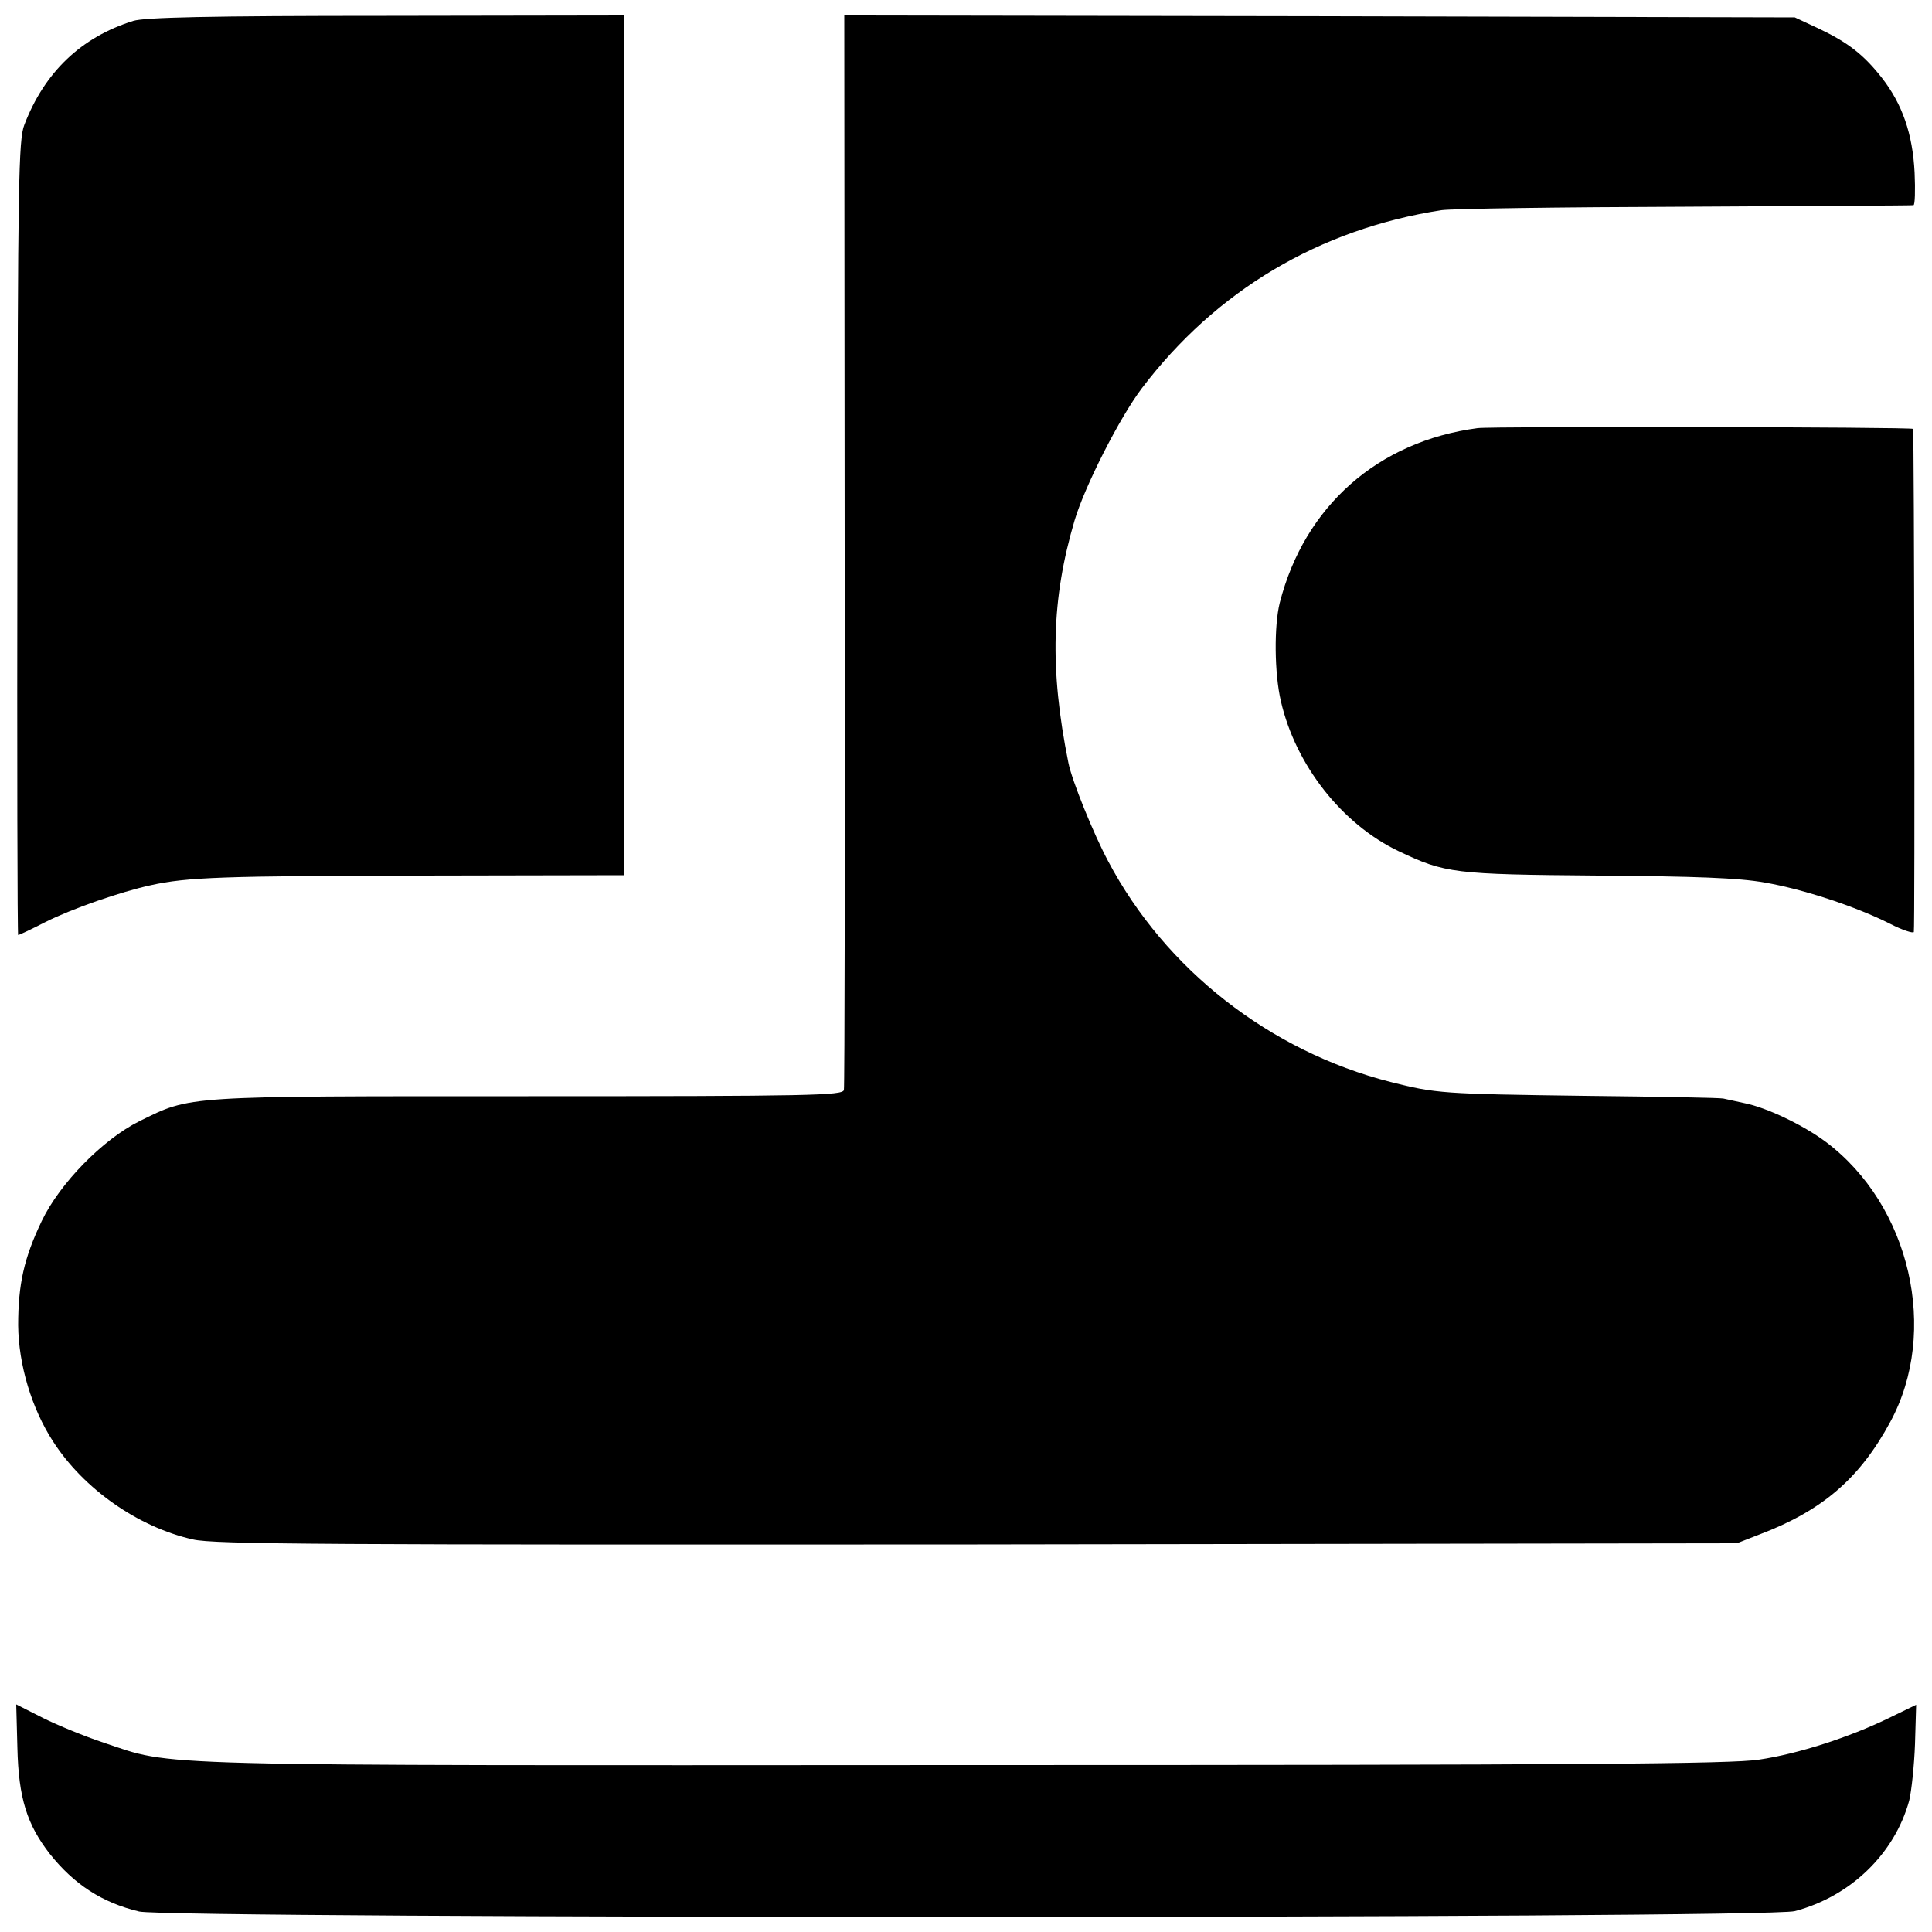
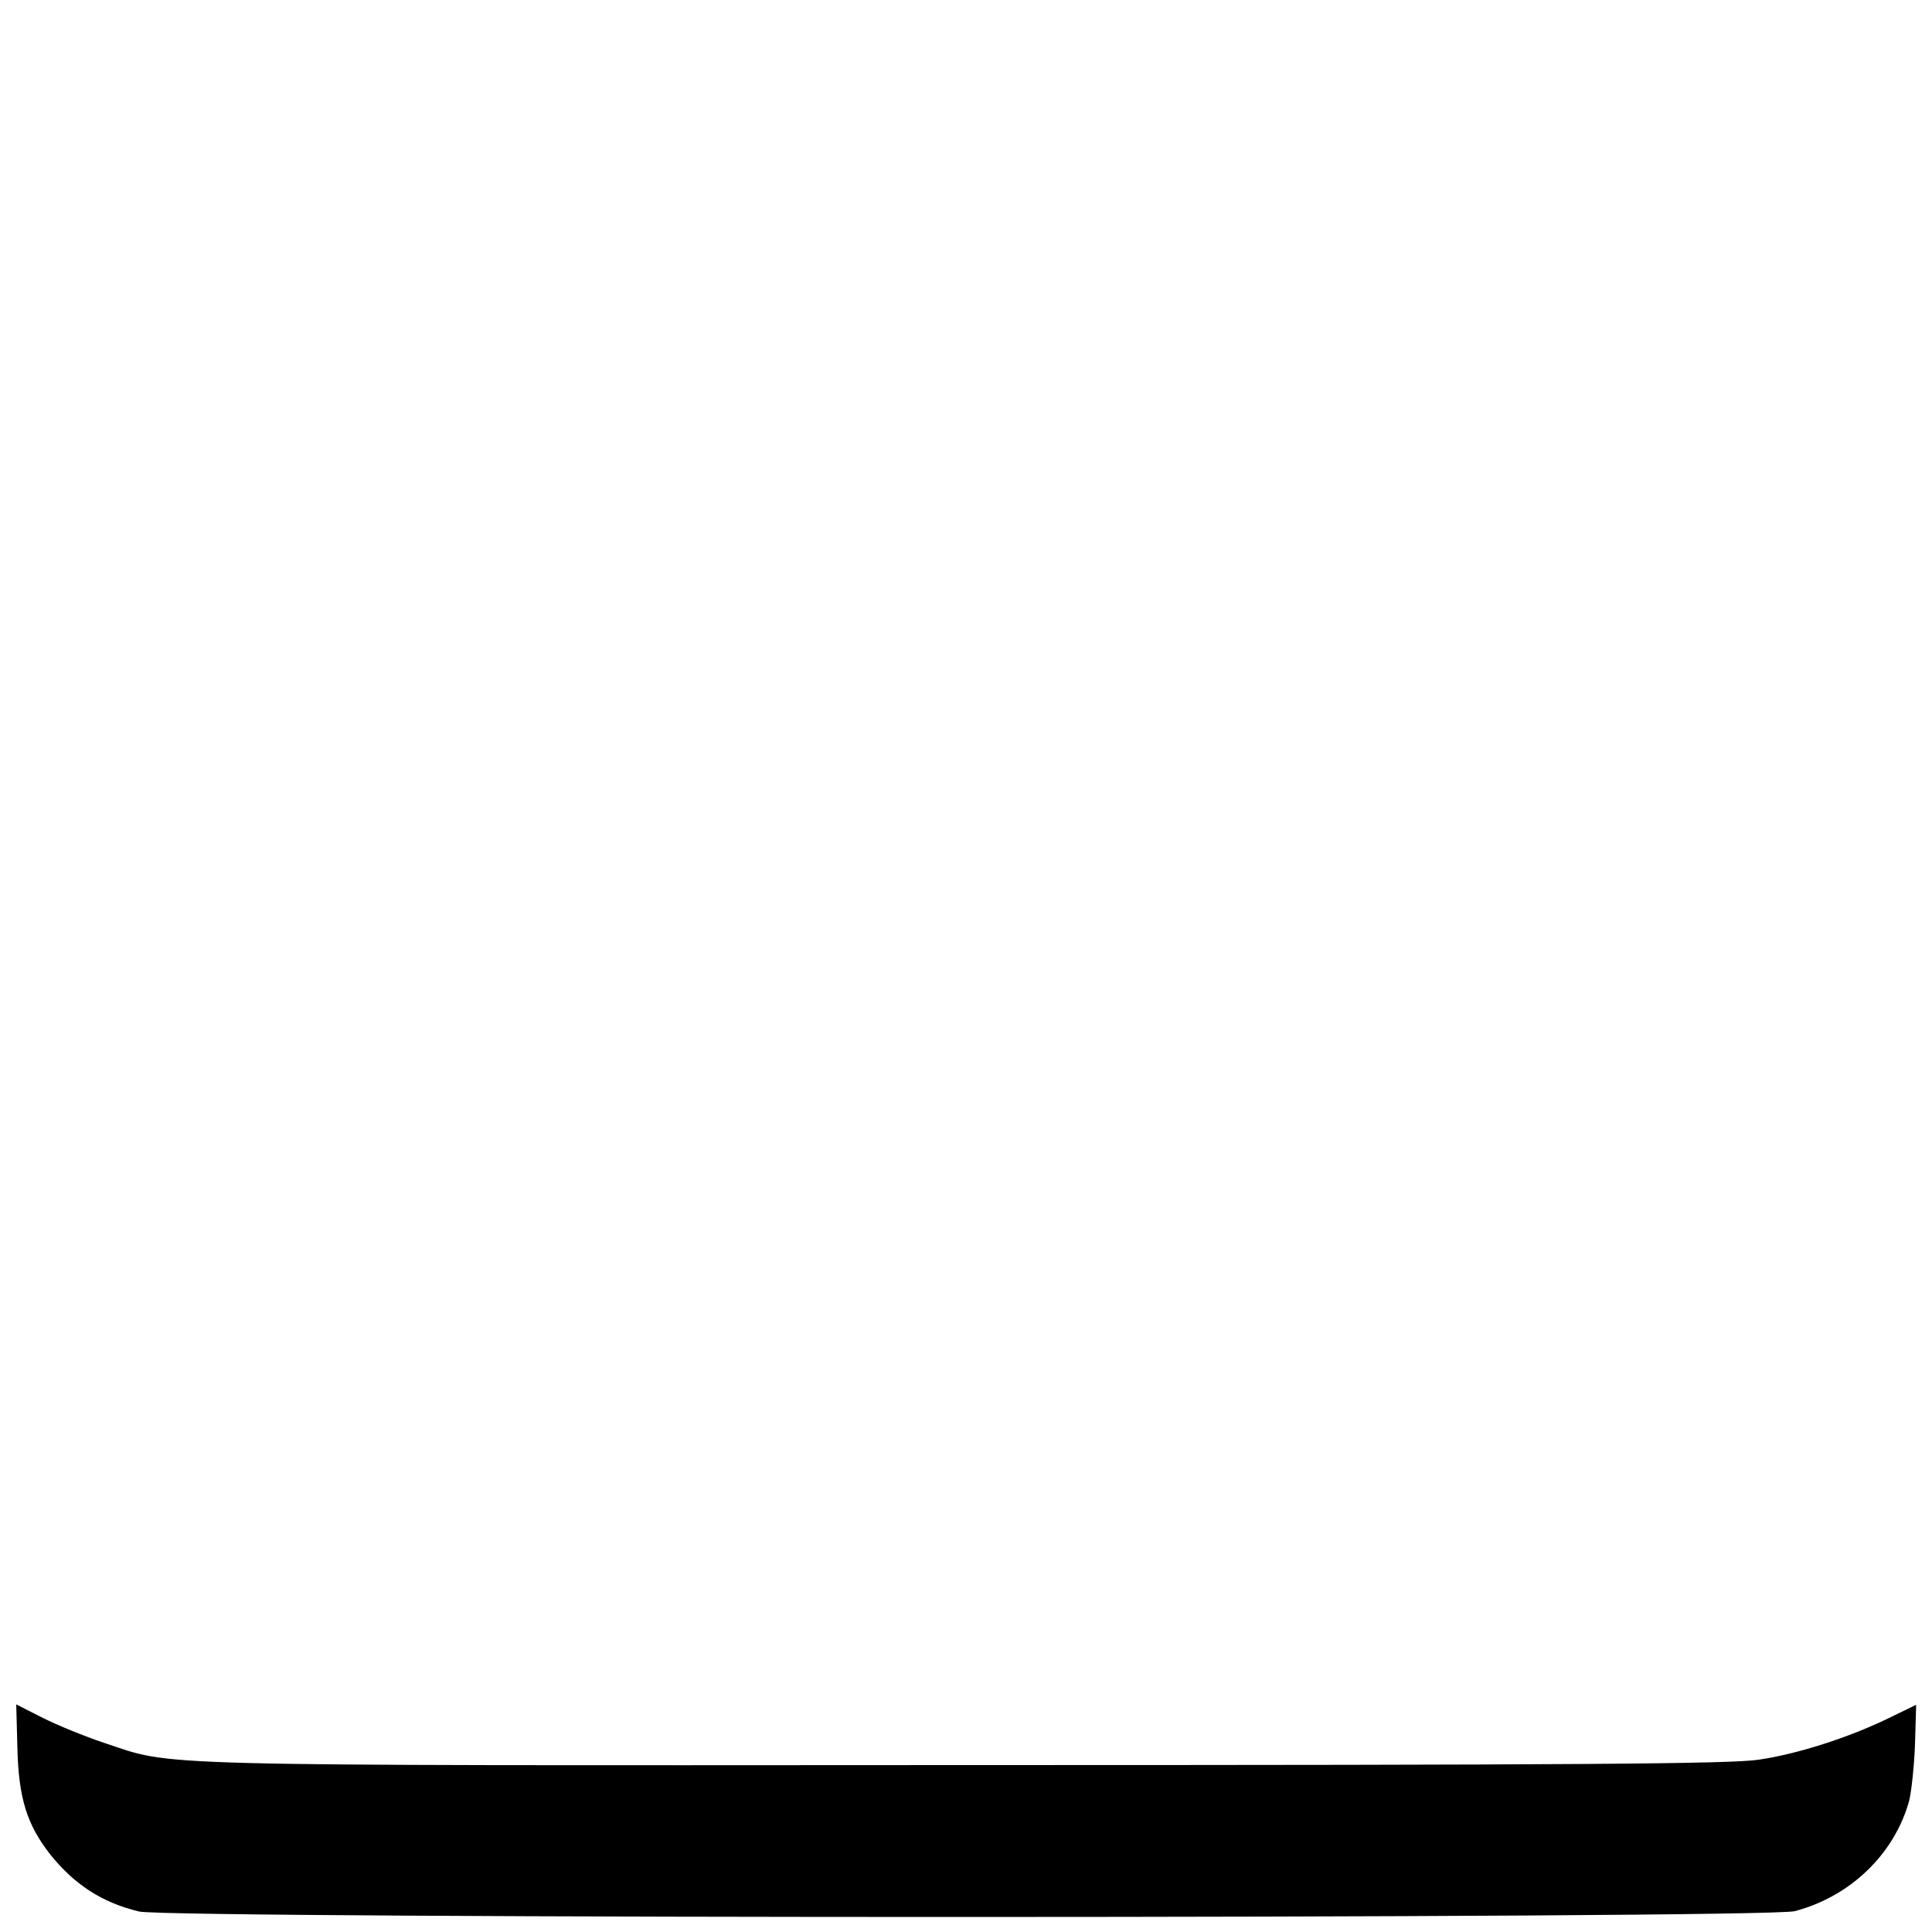
<svg xmlns="http://www.w3.org/2000/svg" version="1.0" width="500pt" height="500pt" viewBox="0 0 500 500" preserveAspectRatio="xMidYMid meet">
  <g transform="translate(0,500) scale(0.1,-0.1)" fill="#000000" stroke="none">
-     <path d="M345 4946 c-135 -42 -230 -133 -282 -269 -15 -38 -17 -147 -18 -1069 -1 -566 0 -1028 2 -1028 2 0 34 15 71 34 70 35 194 78 272 95 94 21 190 24 700 25 l525 1 1 1113 0 1112 -615 -1 c-463 0 -626 -4 -656 -13z" />
-     <path d="M2186 3578 c1 -761 0 -1390 -2 -1399 -4 -14 -83 -16 -817 -16 -898 0 -871 2 -1007 -65 -94 -47 -205 -160 -252 -258 -46 -96 -61 -164 -61 -270 1 -102 35 -215 90 -300 79 -123 220 -222 362 -254 54 -13 349 -14 2030 -13 l1966 3 59 23 c163 62 259 145 338 291 127 234 52 561 -167 725 -59 44 -154 89 -210 100 -22 5 -47 10 -55 12 -8 2 -170 5 -360 7 -368 5 -383 6 -502 36 -312 80 -582 291 -730 571 -38 71 -94 209 -103 255 -49 243 -44 424 16 627 26 88 117 267 174 342 192 253 459 412 775 461 25 4 308 8 630 9 322 2 588 3 592 4 4 0 5 39 3 84 -5 101 -32 178 -85 246 -48 61 -89 92 -165 128 l-60 28 -1230 3 -1230 2 1 -1382z" />
-     <path d="M3824 3892 c-258 -34 -448 -202 -512 -452 -15 -60 -14 -183 3 -255 38 -165 158 -318 305 -388 120 -57 142 -60 516 -63 253 -2 364 -6 431 -18 99 -17 236 -62 325 -107 31 -16 59 -25 61 -21 3 6 1 1288 -2 1302 -1 5 -1090 7 -1127 2z" />
    <path d="M45 477 c3 -131 25 -199 84 -275 63 -79 135 -126 231 -149 82 -19 4212 -19 4285 1 144 38 258 148 296 286 6 25 13 91 15 146 l3 102 -72 -35 c-101 -49 -233 -92 -335 -107 -71 -11 -453 -14 -2057 -14 -2159 -1 -2040 -4 -2227 58 -48 16 -119 45 -157 64 l-69 35 3 -112z" />
  </g>
</svg>